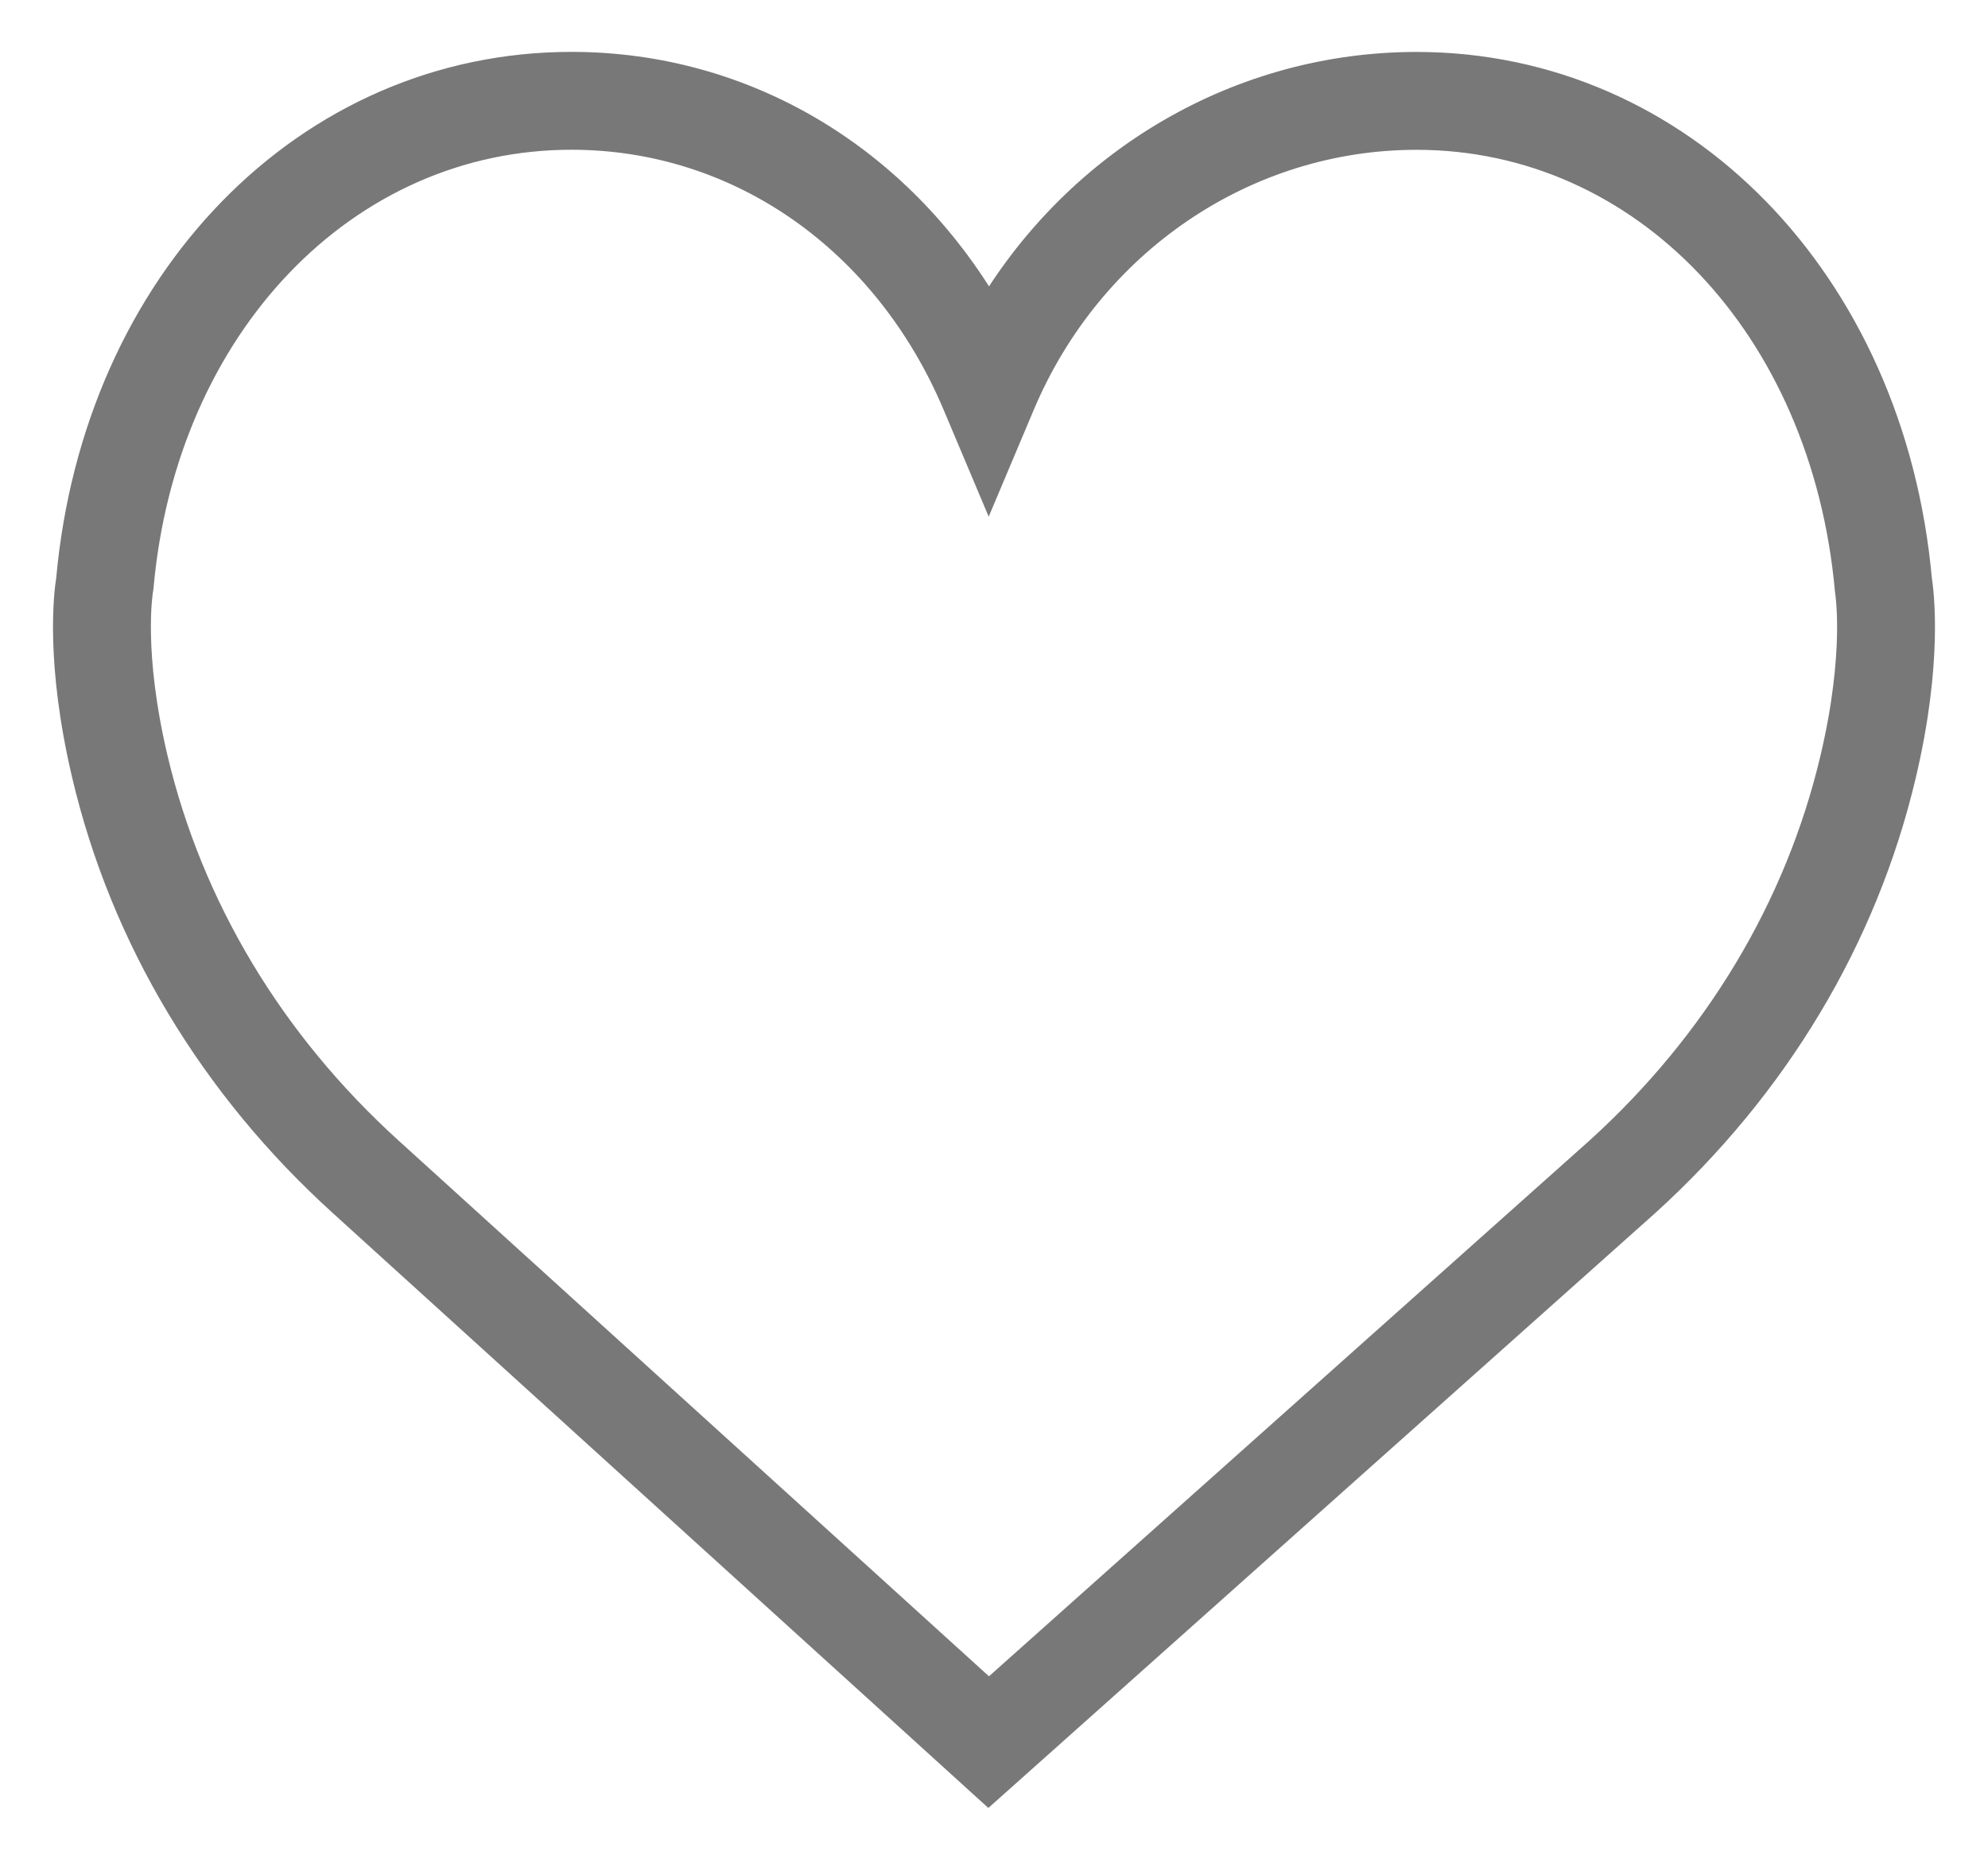
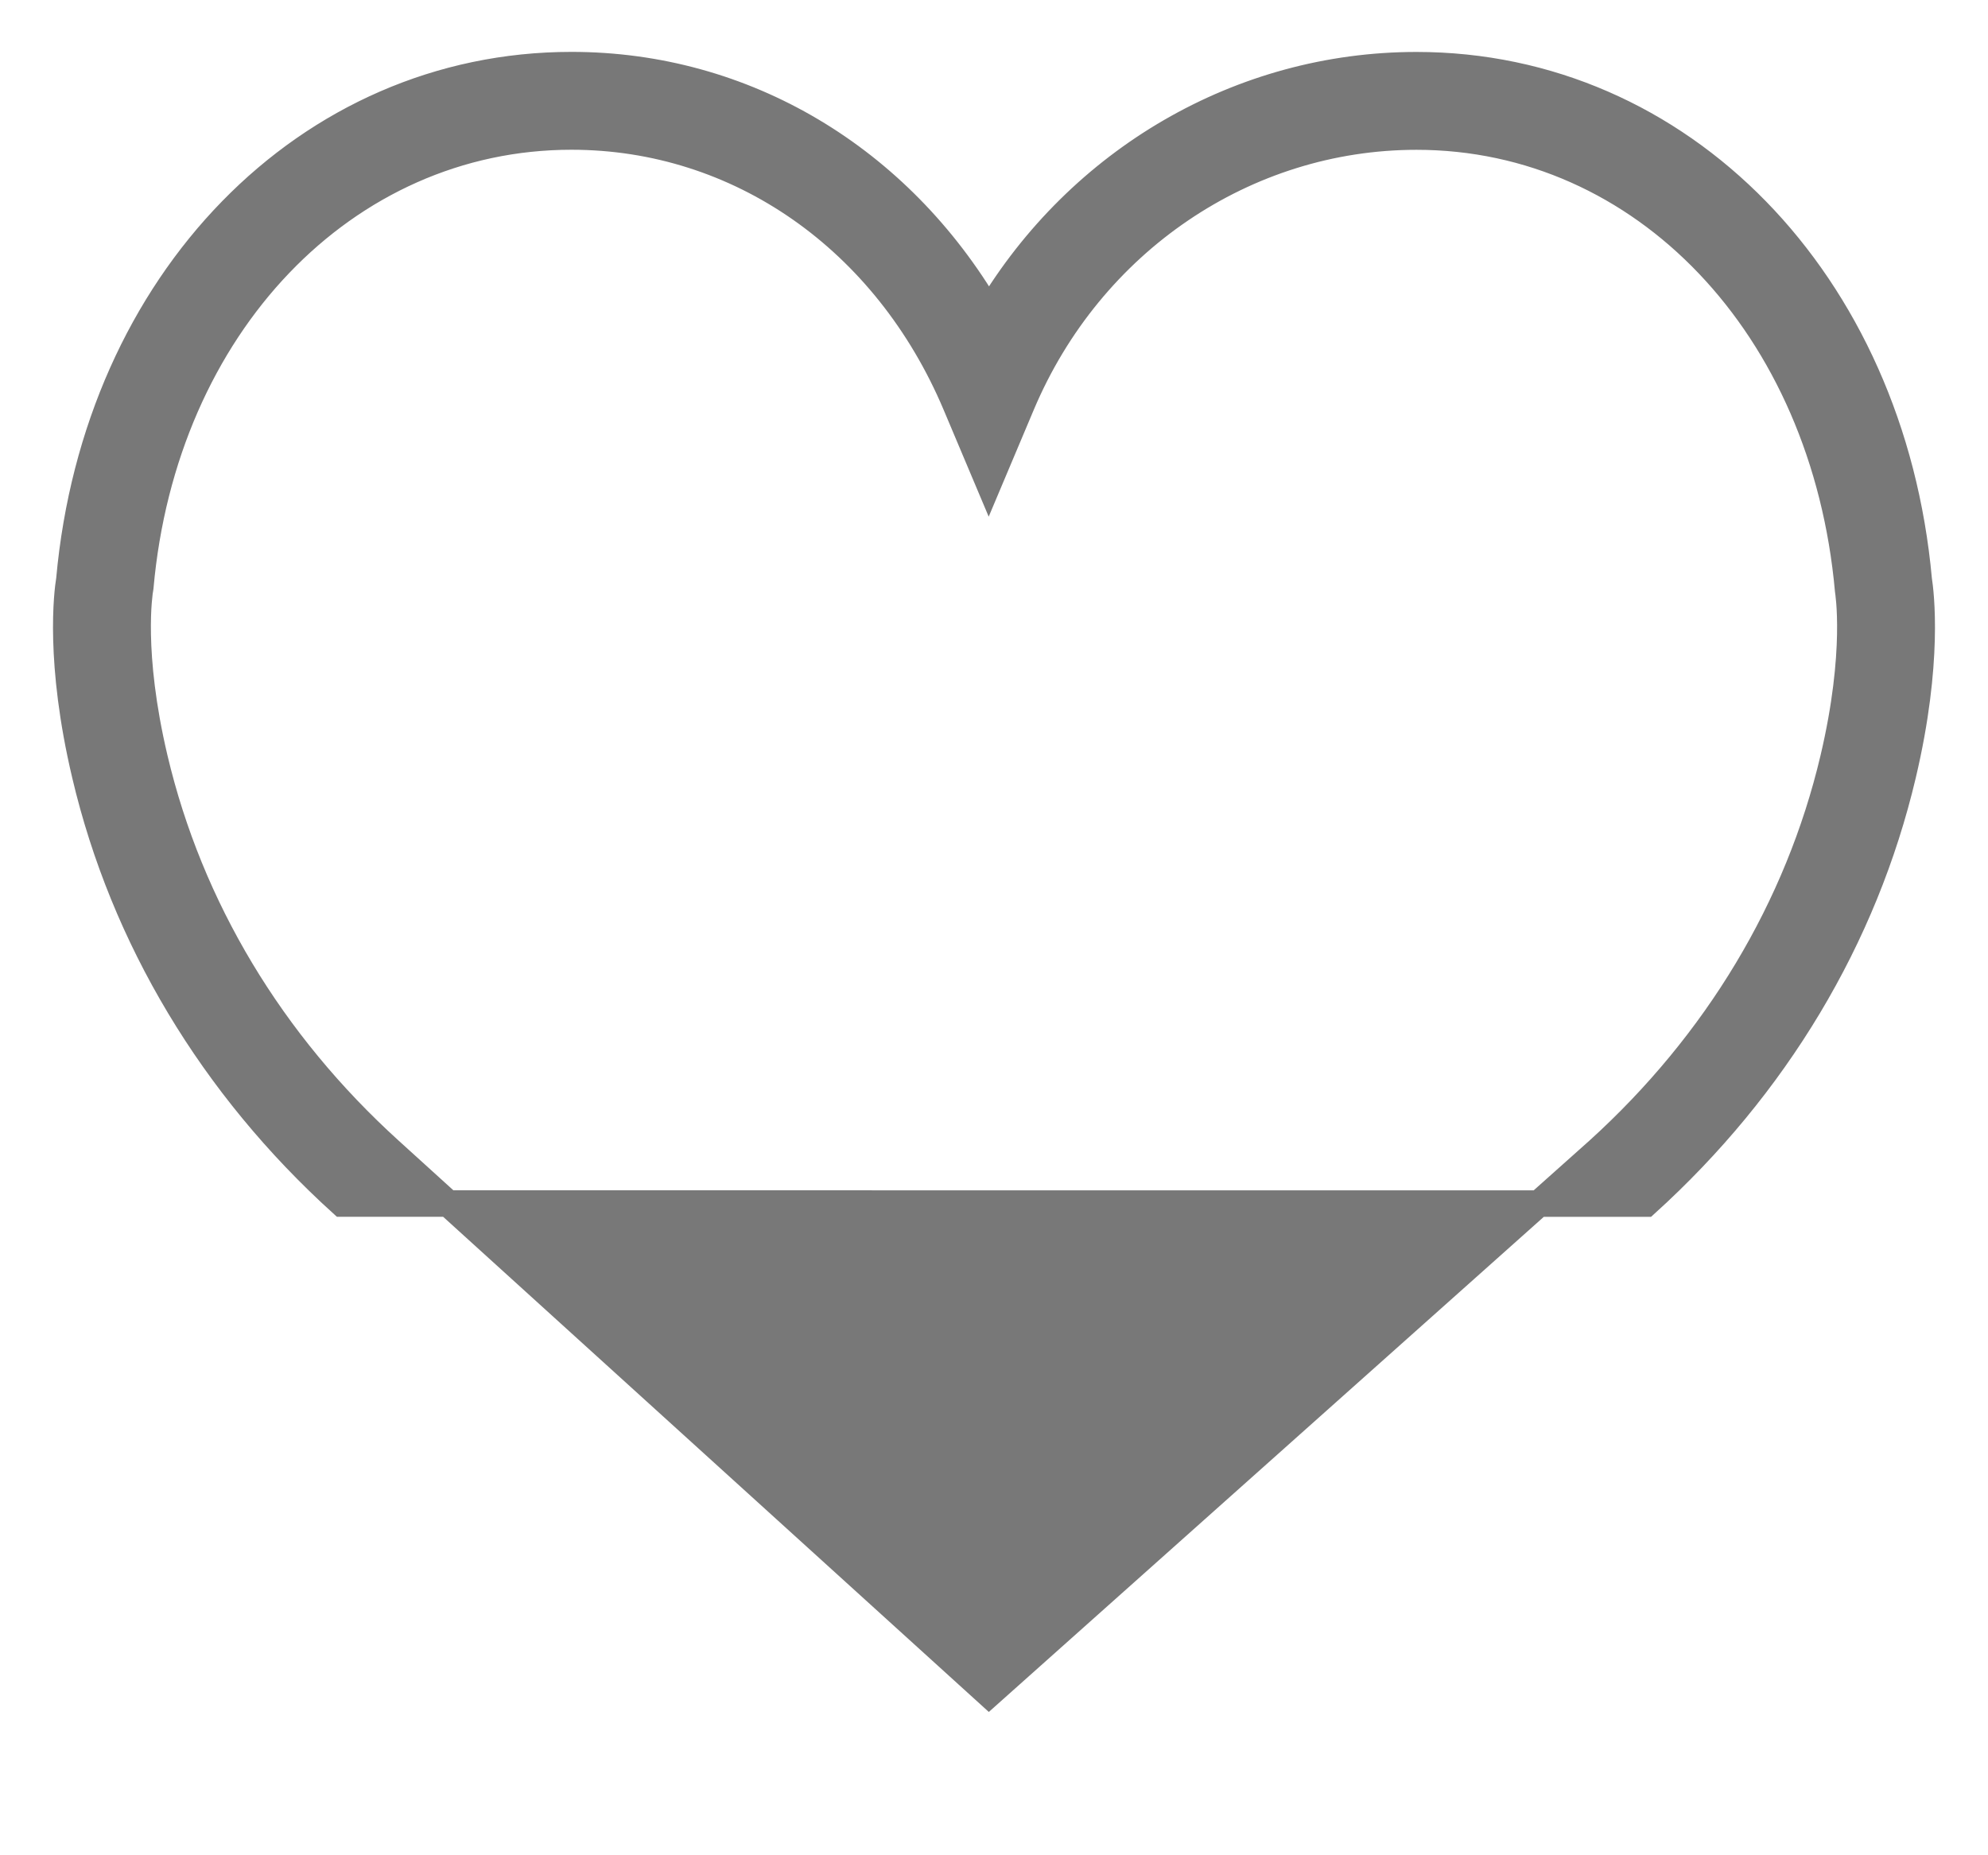
<svg xmlns="http://www.w3.org/2000/svg" width="30" height="28" viewBox="0 0 30 28" fill="none">
-   <path d="M28.954 8.746C28.545 4.248 25.361 0.984 21.376 0.984C18.721 0.984 16.29 2.412 14.923 4.702C13.567 2.383 11.236 0.983 8.624 0.983C4.64 0.983 1.455 4.247 1.047 8.746C1.014 8.944 0.882 9.99 1.285 11.695C1.865 14.155 3.206 16.393 5.161 18.164L14.916 27.017L24.838 18.165C26.794 16.393 28.134 14.156 28.715 11.695C29.118 9.991 28.985 8.945 28.954 8.746ZM27.667 11.449C27.137 13.695 25.908 15.742 24.118 17.364L14.923 25.568L5.885 17.366C4.091 15.741 2.864 13.695 2.333 11.448C1.952 9.835 2.109 8.923 2.109 8.917L2.117 8.863C2.467 4.921 5.203 2.06 8.624 2.06C11.148 2.06 13.37 3.611 14.424 6.107L14.92 7.283L15.416 6.107C16.453 3.649 18.793 2.061 21.376 2.061C24.796 2.061 27.533 4.922 27.89 8.914C27.891 8.923 28.048 9.835 27.667 11.449Z" fill="#787878" stroke="#787878" stroke-width="0.4" />
+   <path d="M28.954 8.746C28.545 4.248 25.361 0.984 21.376 0.984C18.721 0.984 16.29 2.412 14.923 4.702C13.567 2.383 11.236 0.983 8.624 0.983C4.64 0.983 1.455 4.247 1.047 8.746C1.014 8.944 0.882 9.99 1.285 11.695C1.865 14.155 3.206 16.393 5.161 18.164L24.838 18.165C26.794 16.393 28.134 14.156 28.715 11.695C29.118 9.991 28.985 8.945 28.954 8.746ZM27.667 11.449C27.137 13.695 25.908 15.742 24.118 17.364L14.923 25.568L5.885 17.366C4.091 15.741 2.864 13.695 2.333 11.448C1.952 9.835 2.109 8.923 2.109 8.917L2.117 8.863C2.467 4.921 5.203 2.06 8.624 2.06C11.148 2.06 13.37 3.611 14.424 6.107L14.92 7.283L15.416 6.107C16.453 3.649 18.793 2.061 21.376 2.061C24.796 2.061 27.533 4.922 27.89 8.914C27.891 8.923 28.048 9.835 27.667 11.449Z" fill="#787878" stroke="#787878" stroke-width="0.4" />
</svg>